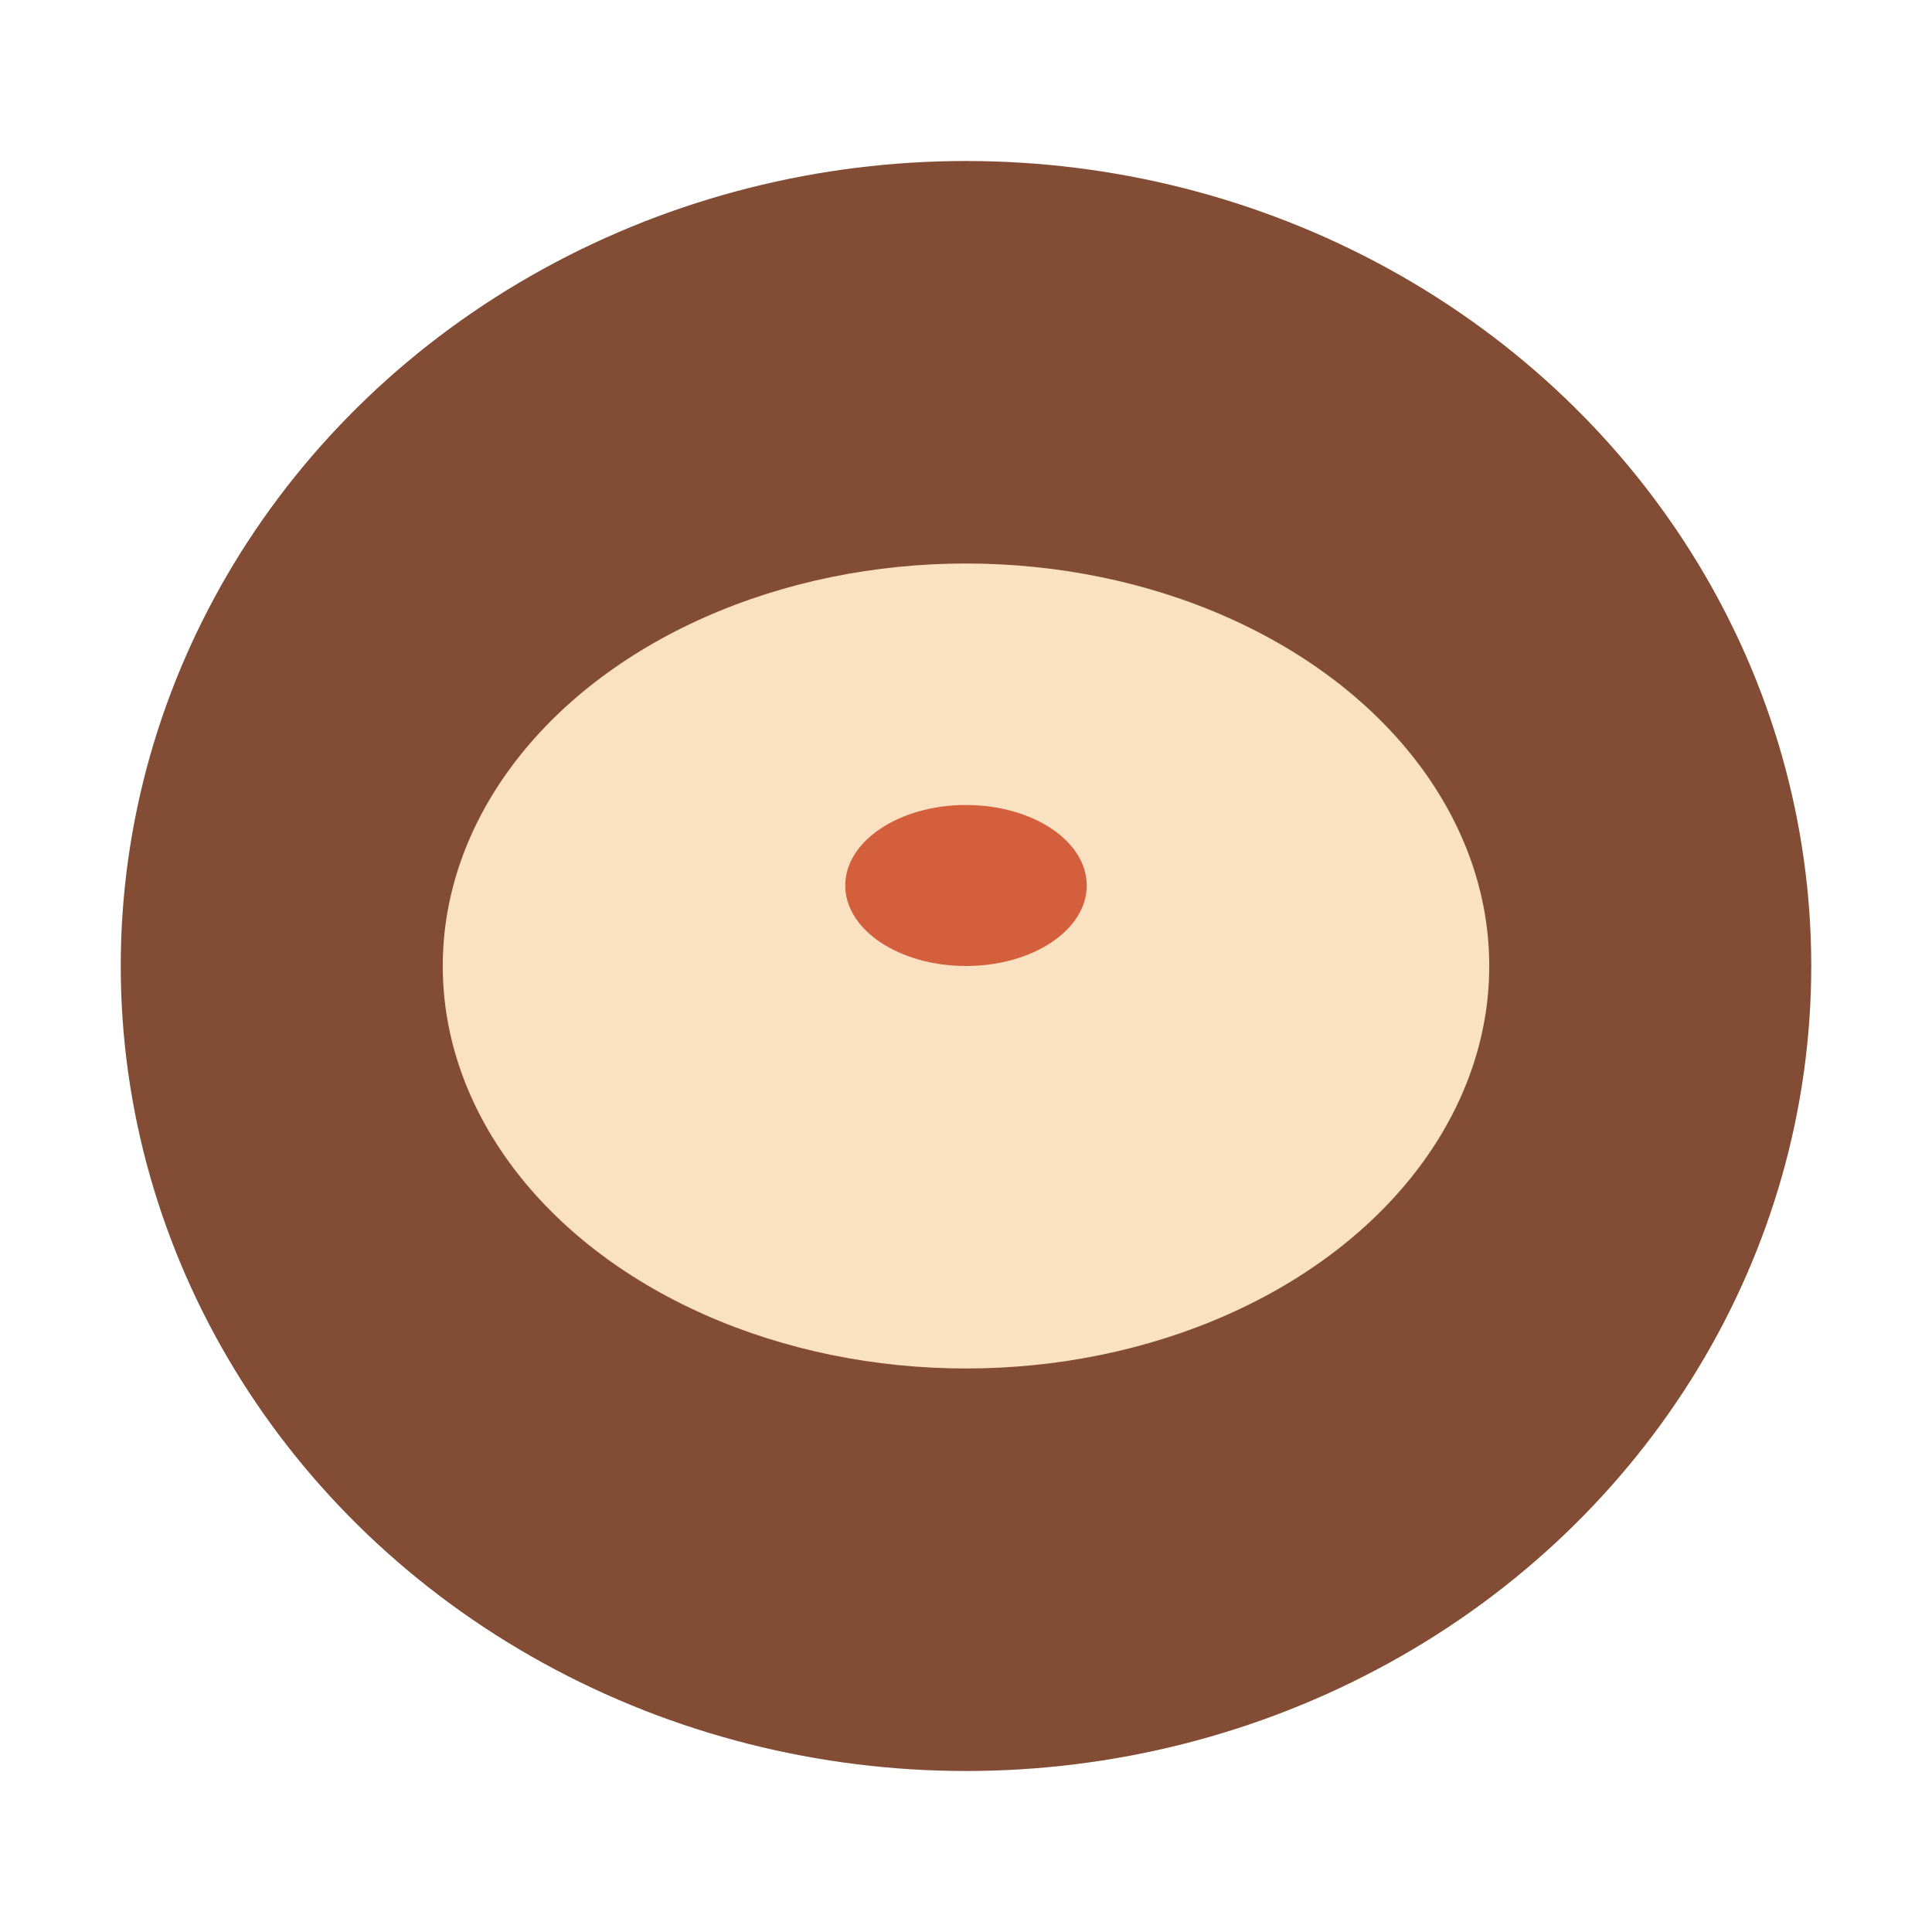
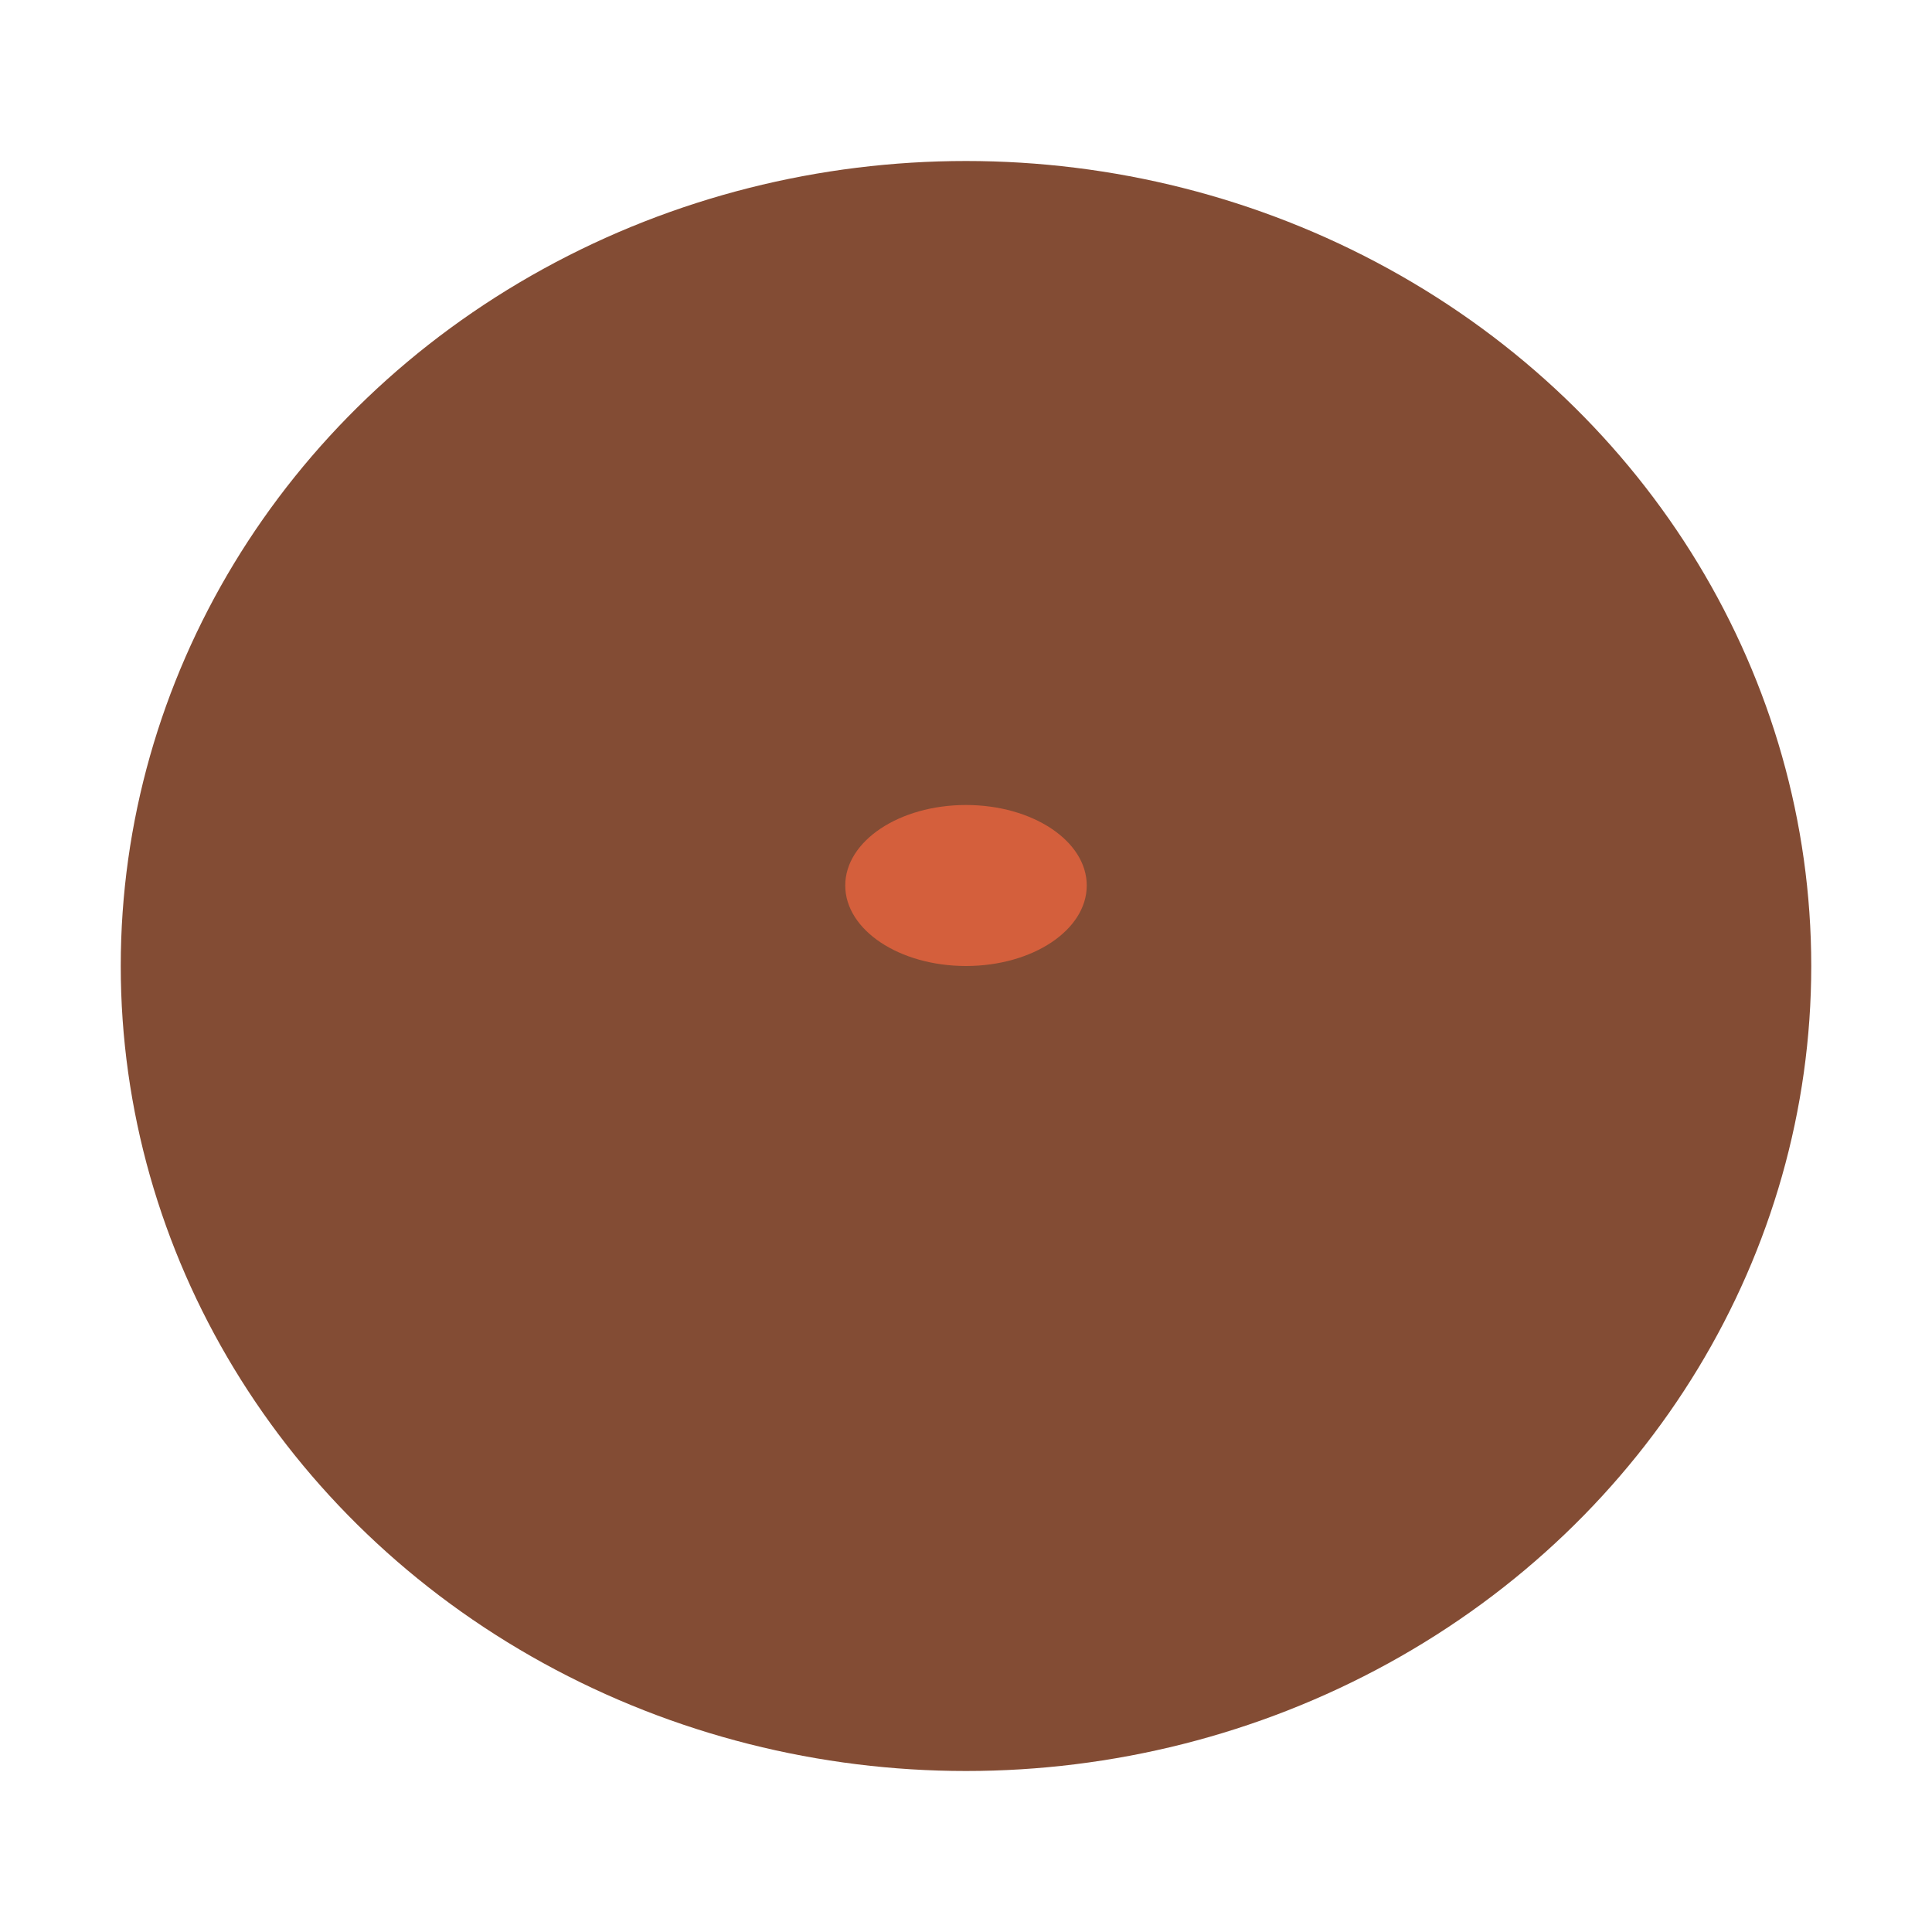
<svg xmlns="http://www.w3.org/2000/svg" width="48" height="48" viewBox="0 0 48 48">
  <ellipse cx="24" cy="24" rx="21" ry="20" fill="#834C34" />
-   <ellipse cx="24" cy="24" rx="13" ry="10" fill="#FAE1C1" />
  <ellipse cx="24" cy="22" rx="3" ry="2" fill="#D45F3C" />
</svg>